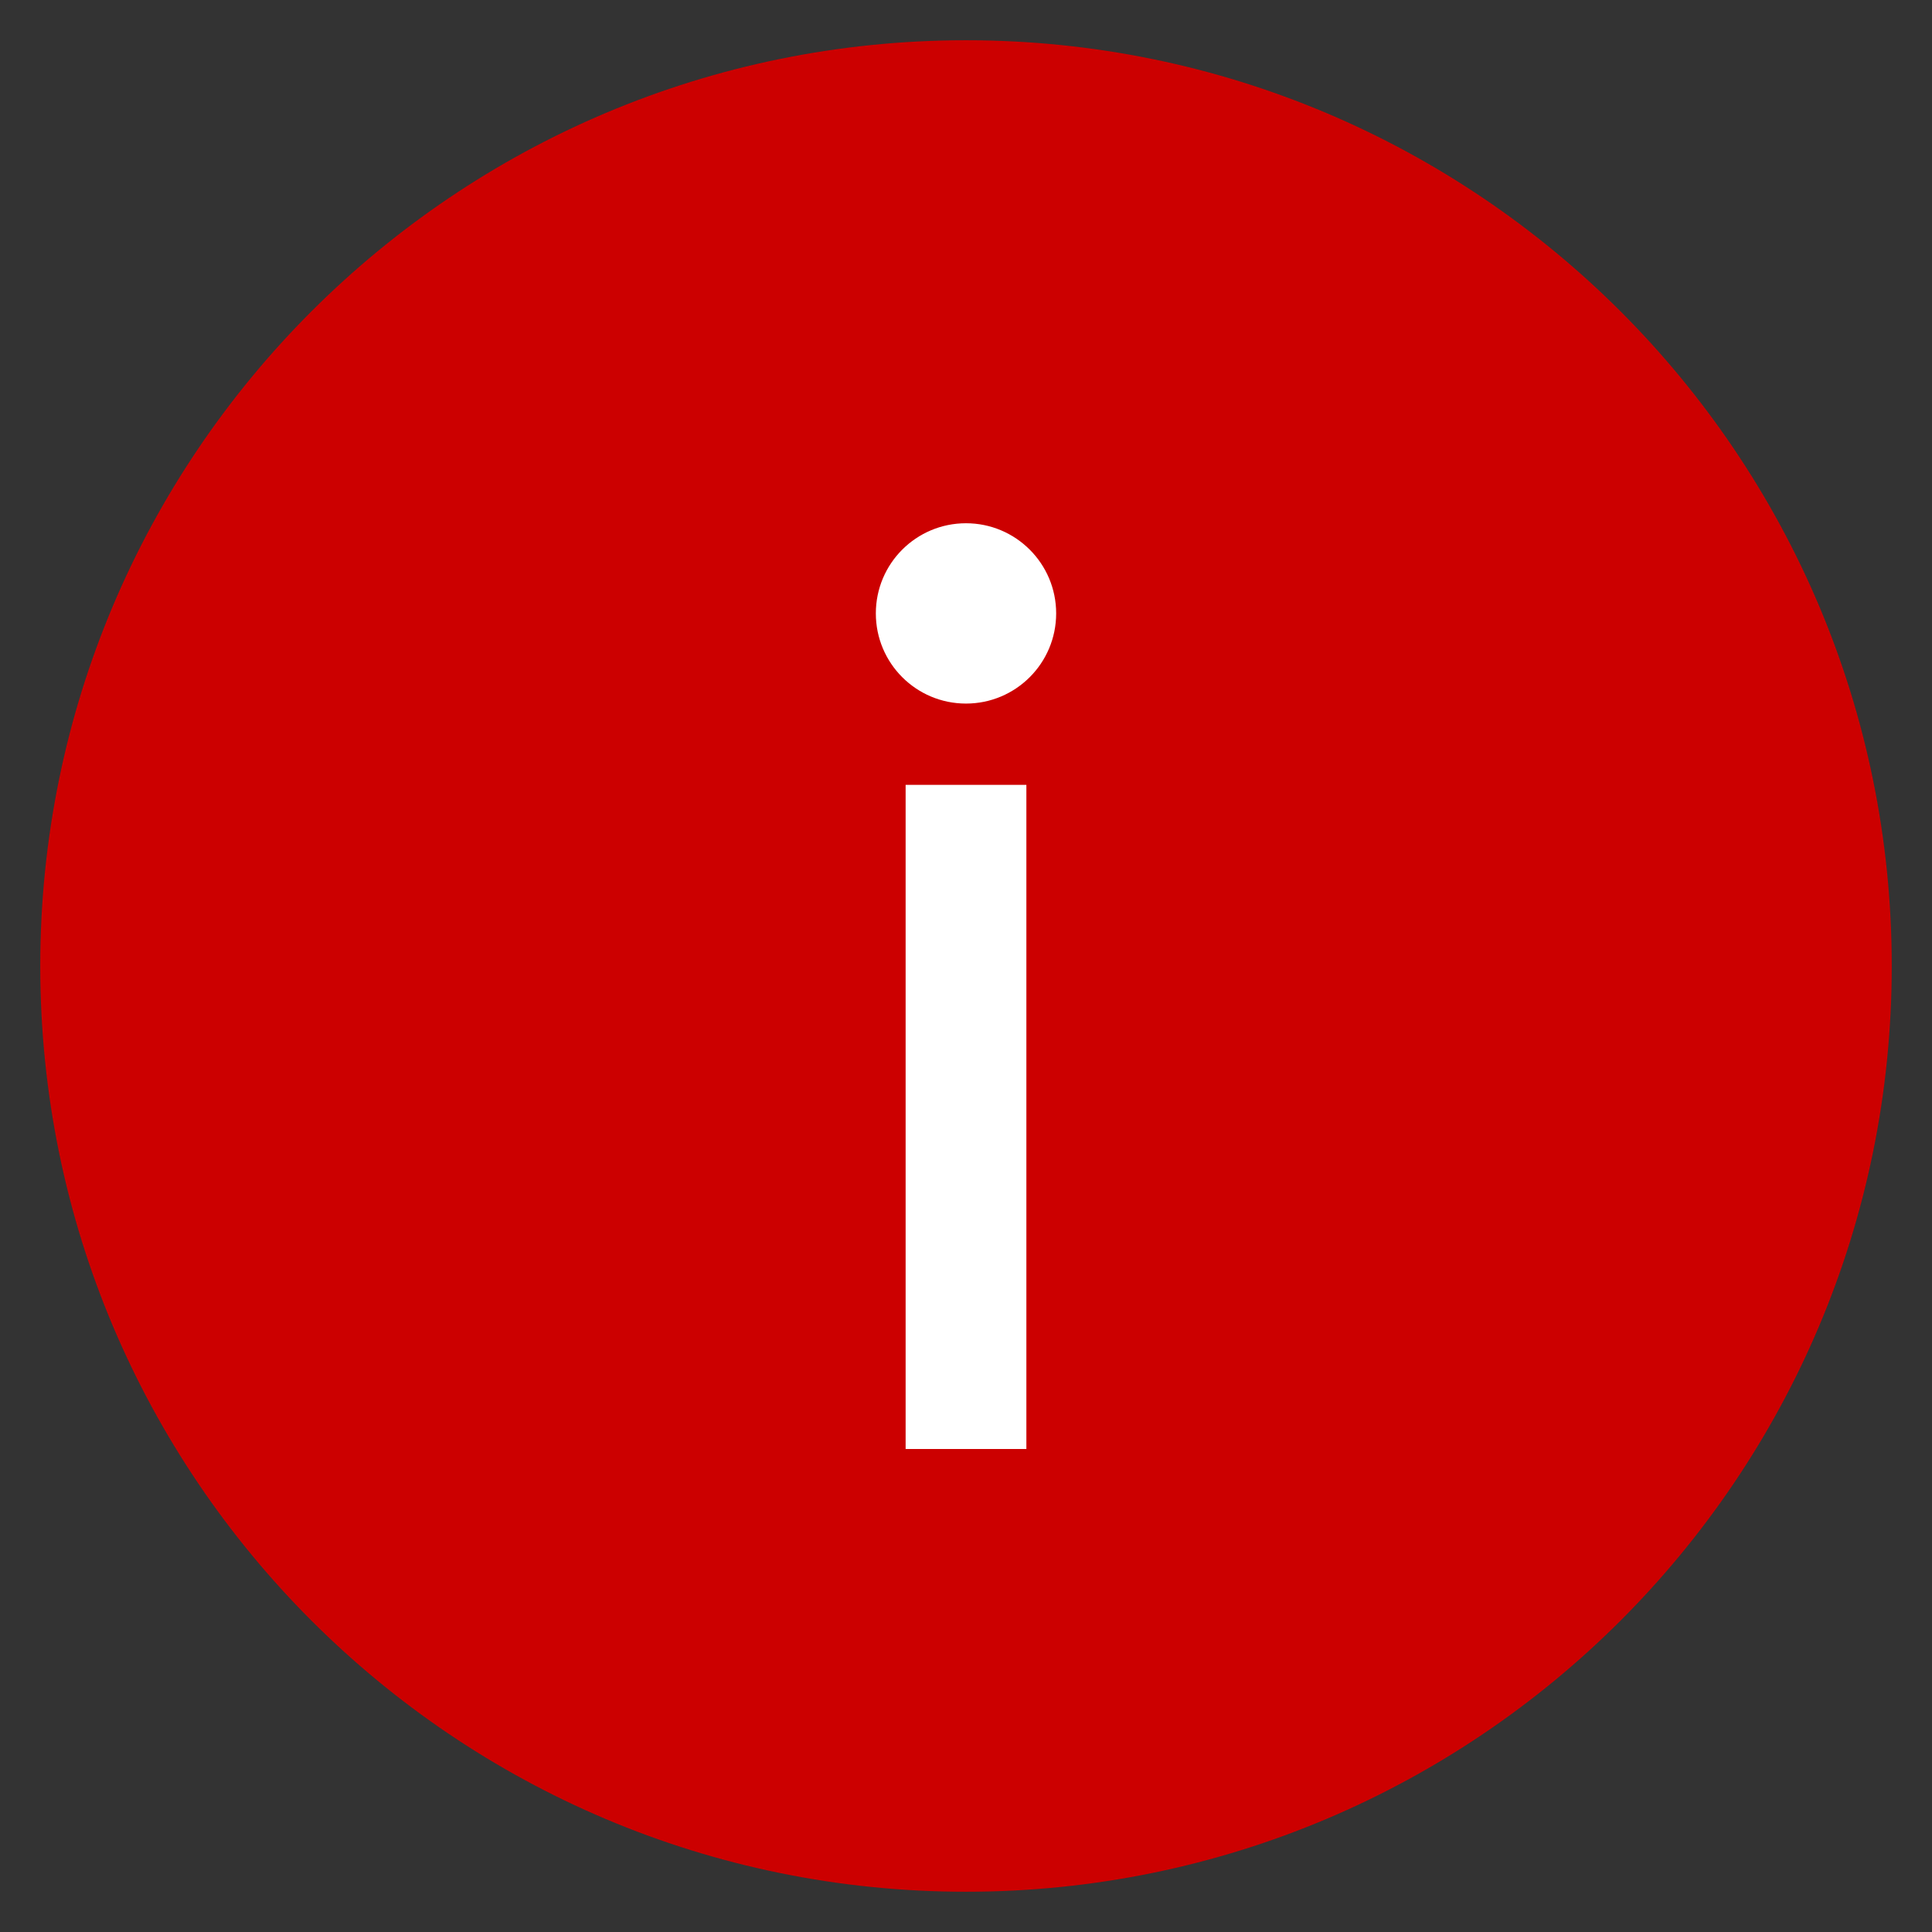
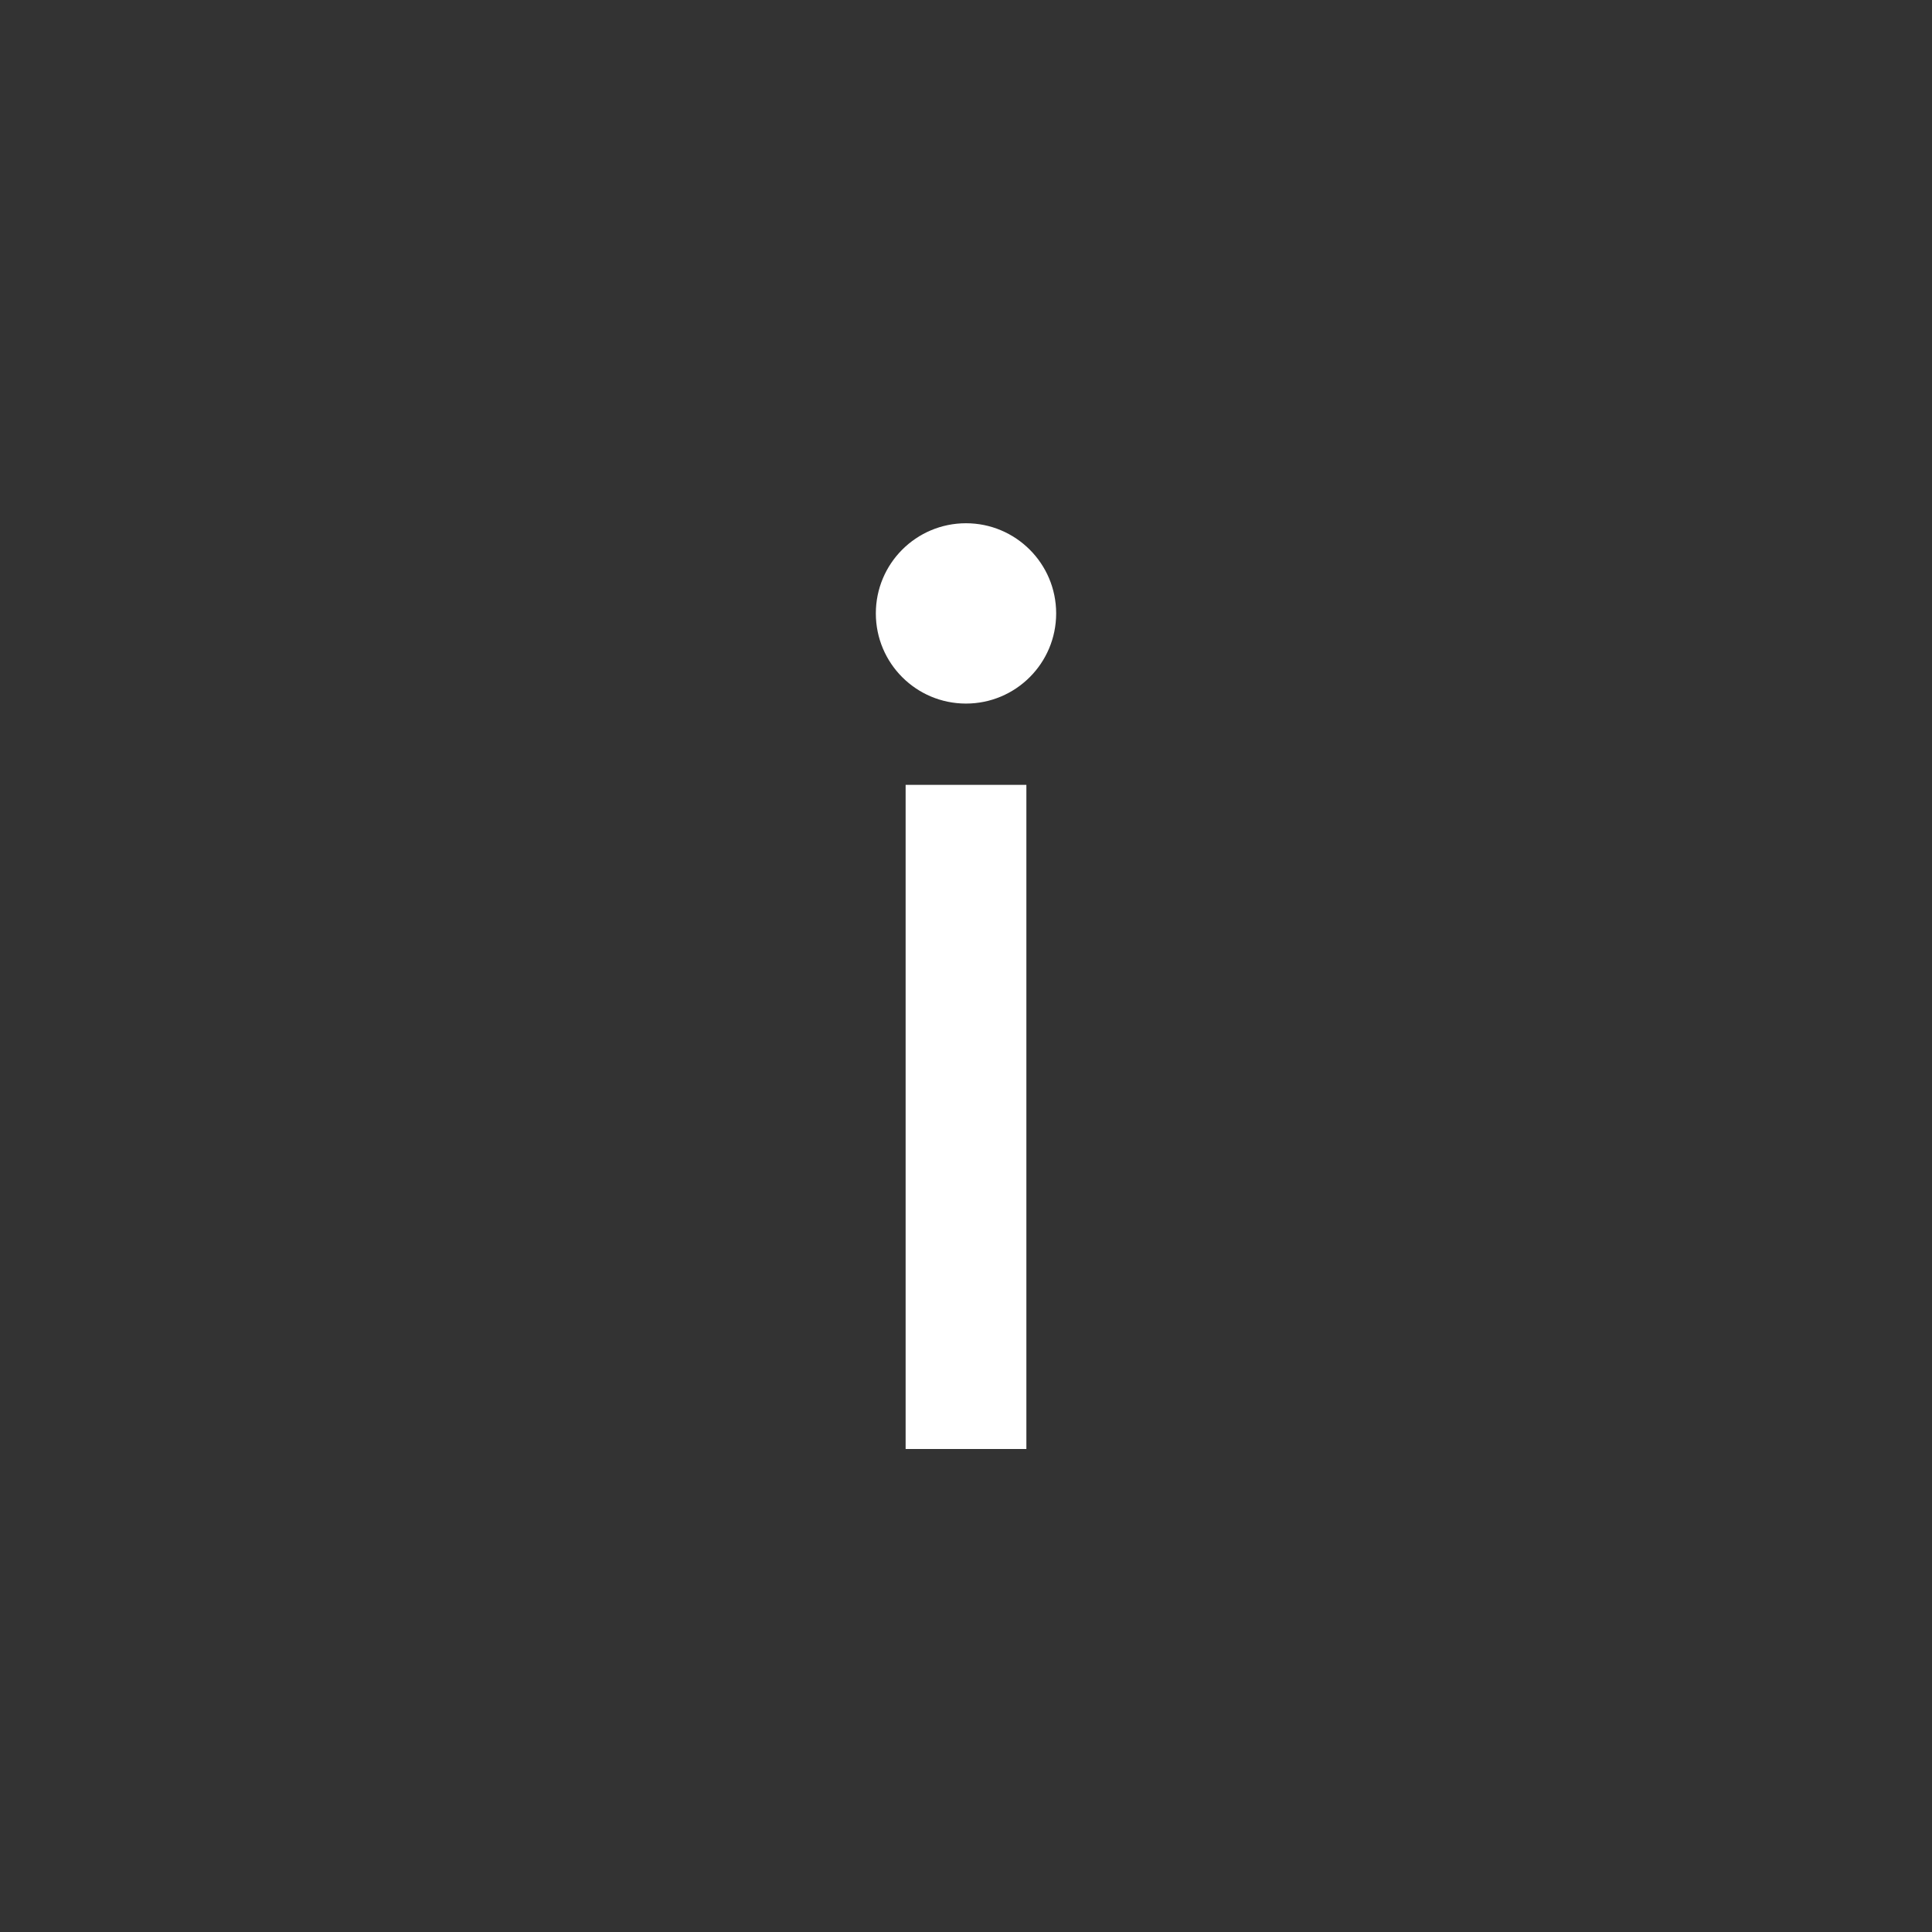
<svg xmlns="http://www.w3.org/2000/svg" width="24" height="24" viewBox="0 0 24 24" fill="none">
  <rect x="0" y="0" width="24" height="24" fill="#333333" stroke="none" />
-   <path fill-rule="evenodd" clip-rule="evenodd" d="M12 0.5C18.351 0.5 23.5 5.649 23.5 12C23.5 18.351 18.351 23.5 12 23.5C5.649 23.5 0.5 18.351 0.5 12C0.5 5.649 5.649 0.5 12 0.5Z" fill="#CC0000" />
  <path fill-rule="evenodd" clip-rule="evenodd" d="M13.12 7.62C13.12 7.001 12.618 6.5 12 6.5C11.381 6.5 10.88 7.001 10.88 7.62C10.88 8.239 11.381 8.74 12 8.74C12.618 8.74 13.12 8.239 13.12 7.62ZM12.75 18V9.75H11.25V18H12.75Z" fill="white" />
</svg>